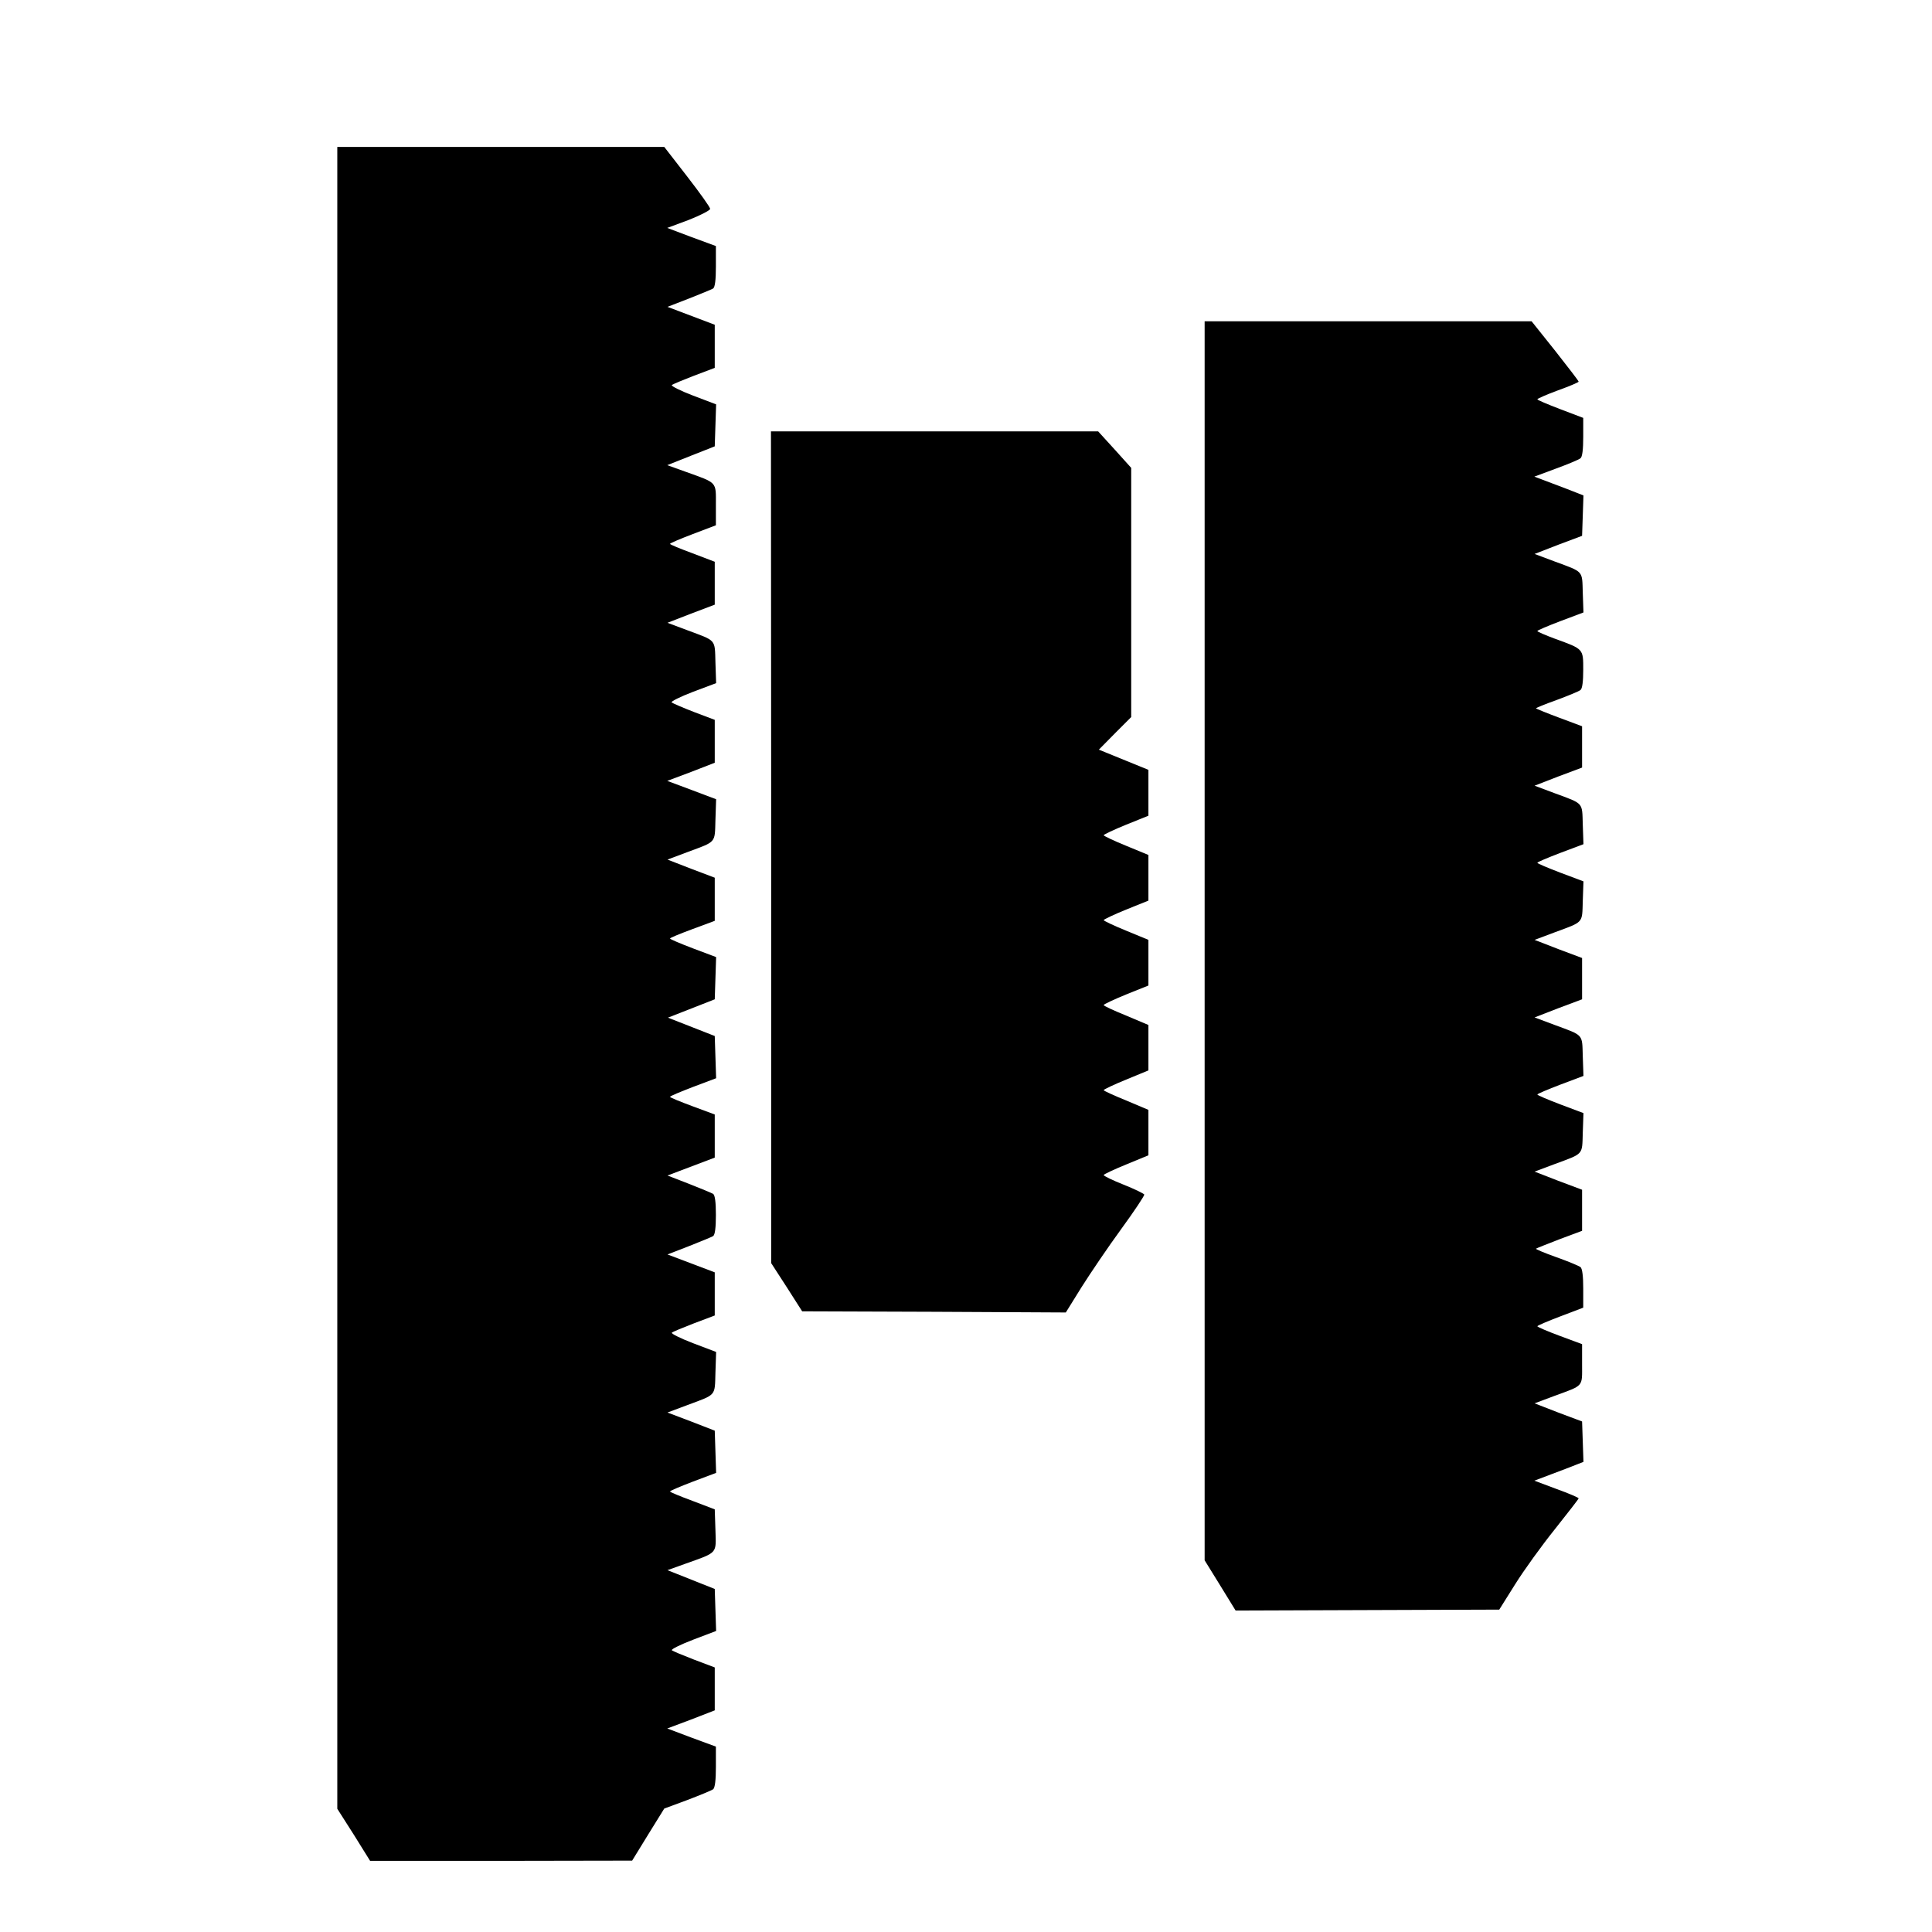
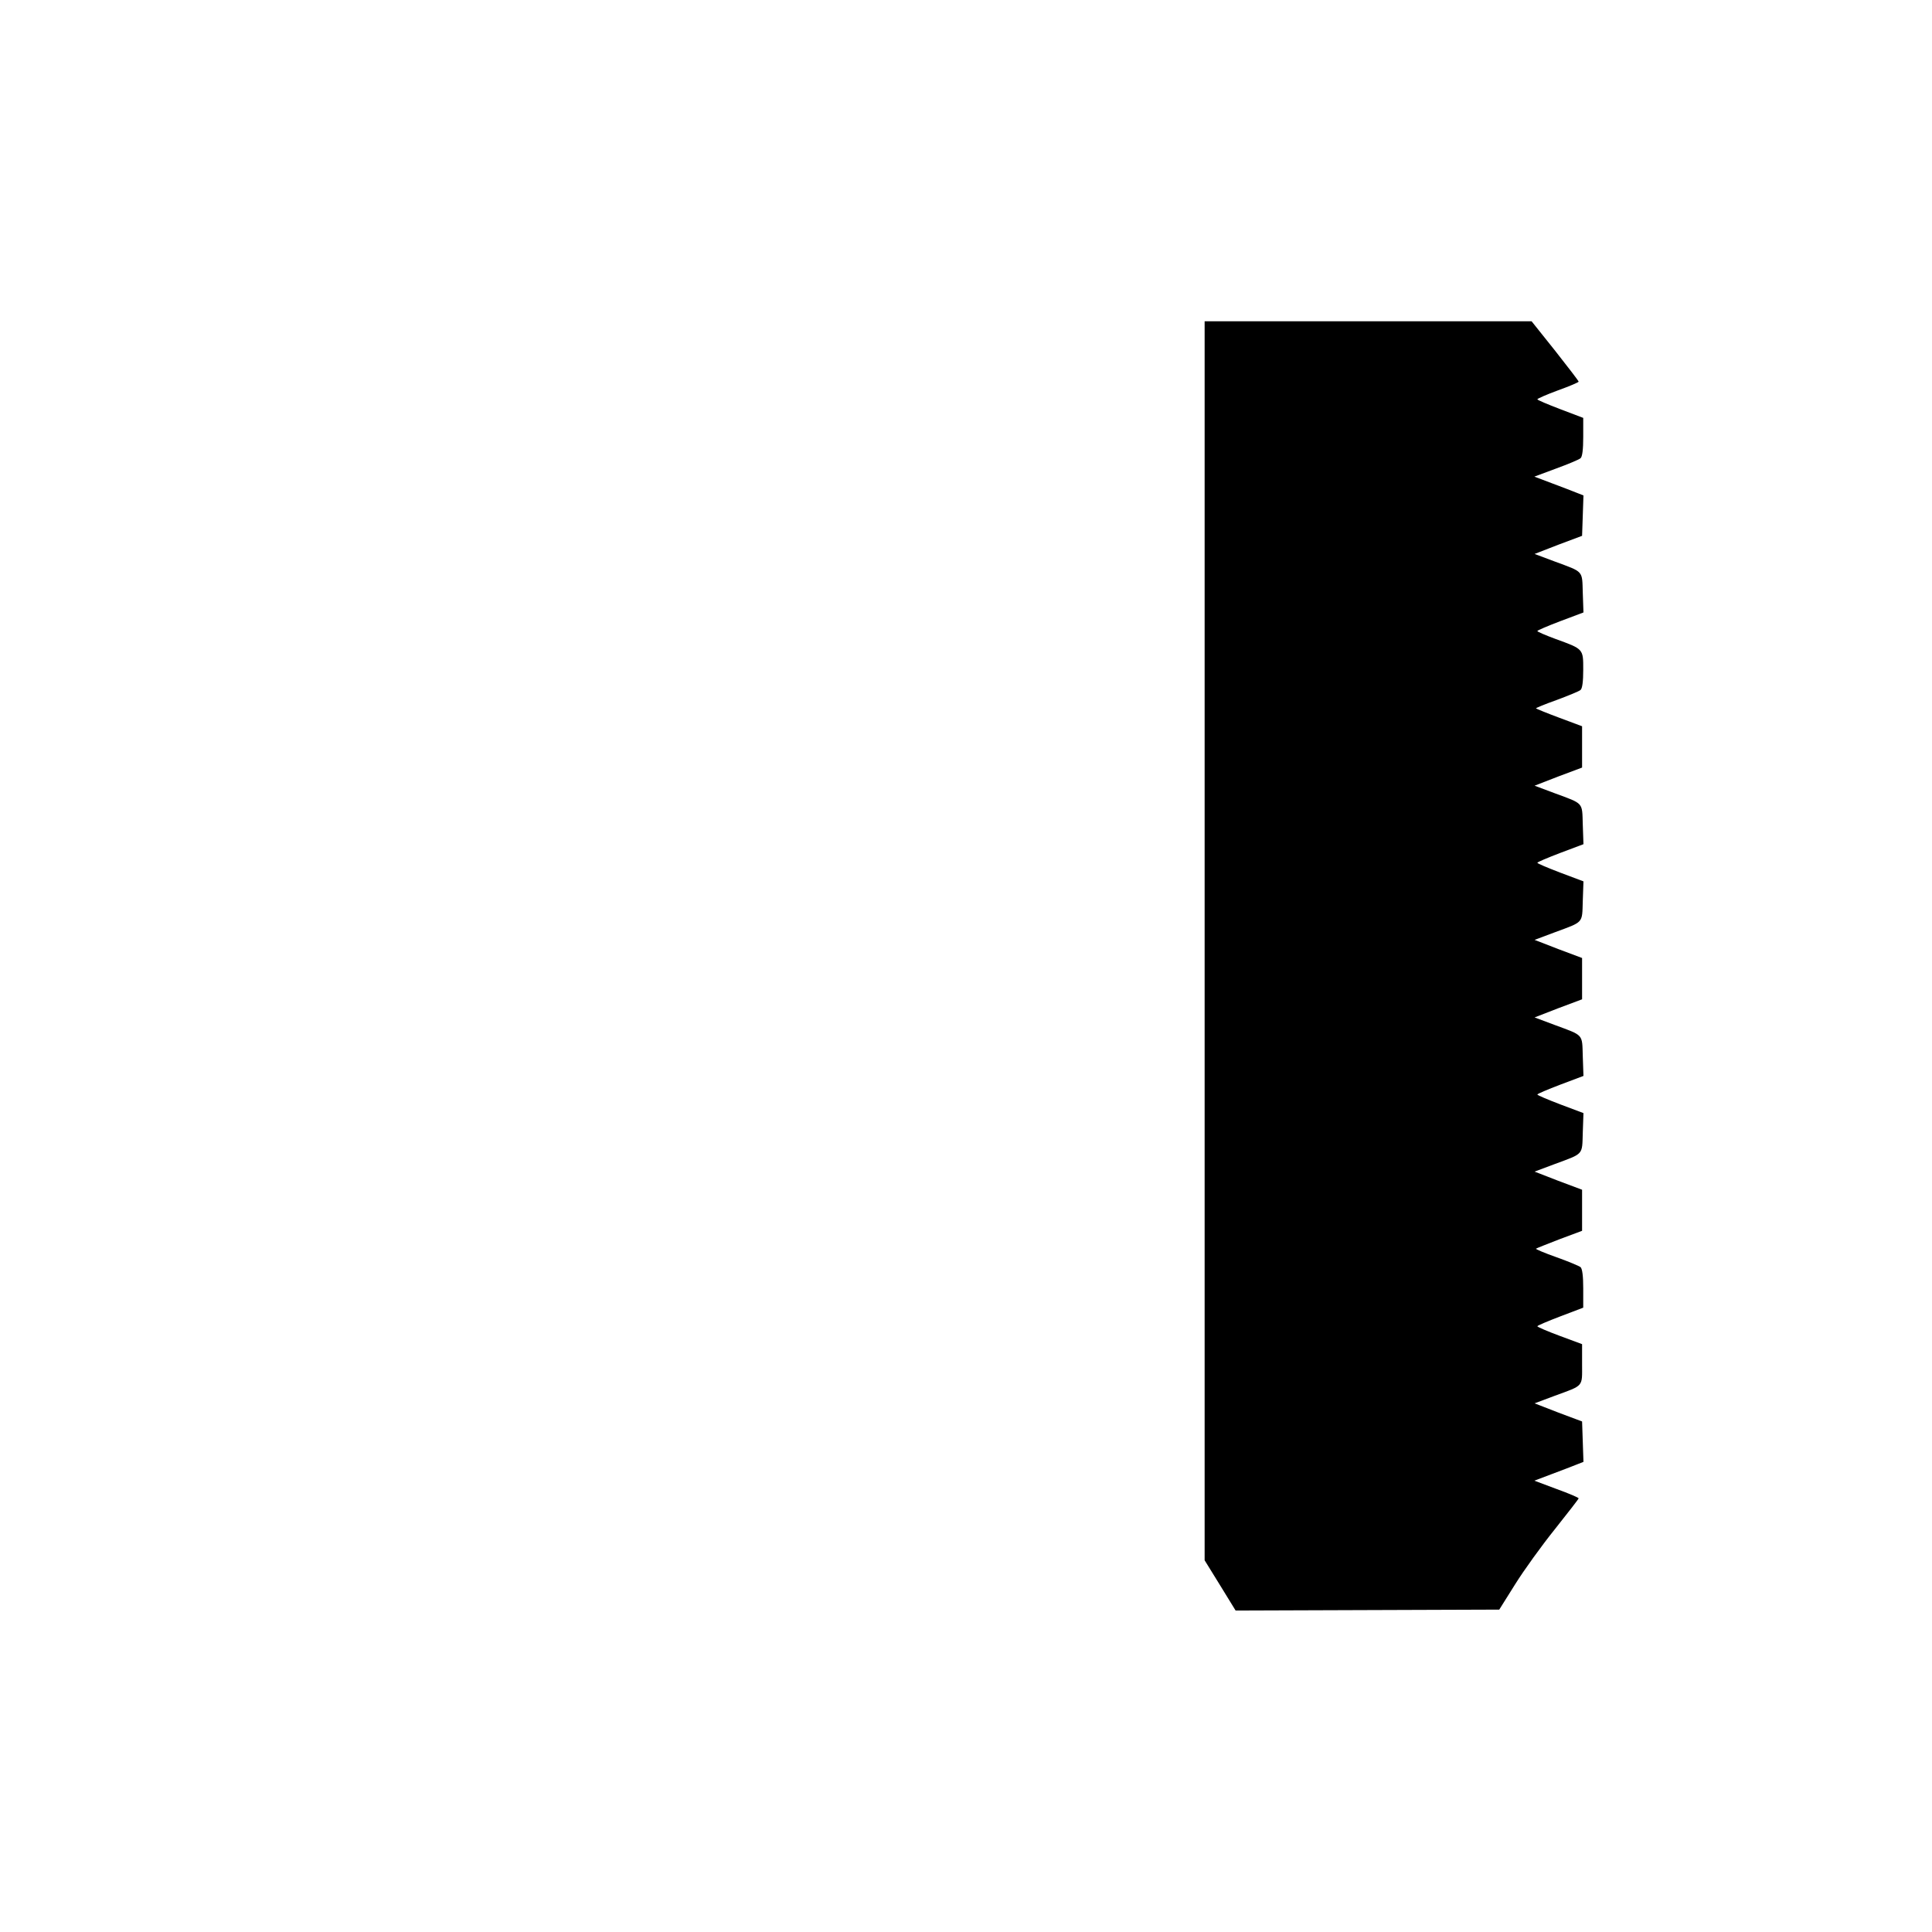
<svg xmlns="http://www.w3.org/2000/svg" version="1.0" width="100mm" height="100mm" viewBox="0 0 596 842" preserveAspectRatio="xMidYMid meet">
  <g transform="translate(0,842) scale(0.1,-0.1)" fill="#000000" stroke="none">
-     <path d="M240 4159 l0 -3622 72 -113 71 -114 571 0 571 1 70 114 70 113 100 37 c55 21 106 42 113 47 8 7 12 40 12 98 l0 88 -106 39 -106 40 104 39 103 40 0 93 0 94 -90 34 c-49 19 -93 37 -97 41 -4 4 38 25 93 46 l100 38 -3 91 -3 92 -103 41 -103 41 78 28 c143 51 134 42 131 147 l-3 90 -97 37 c-54 20 -98 38 -98 41 0 3 45 22 100 43 l101 38 -3 92 -3 92 -103 40 -103 39 88 33 c126 47 118 37 121 141 l3 90 -100 38 c-55 21 -97 42 -93 46 4 4 48 22 97 41 l90 34 0 94 0 94 -103 39 -103 39 93 36 c51 20 99 40 106 44 8 6 12 36 12 92 0 56 -4 86 -12 92 -7 4 -55 24 -106 44 l-93 36 103 39 103 39 0 94 0 94 -97 36 c-54 20 -98 38 -98 41 0 3 45 22 100 43 l101 38 -3 92 -3 92 -102 40 -102 40 102 40 102 40 3 92 3 92 -101 38 c-55 21 -100 40 -100 43 0 3 44 21 98 41 l97 36 0 94 0 94 -103 39 -103 40 88 33 c126 47 118 37 121 140 l3 90 -106 40 -107 40 104 39 103 40 0 93 0 94 -90 34 c-49 19 -93 38 -98 42 -4 4 38 25 93 46 l101 38 -3 90 c-3 103 5 93 -121 140 l-88 33 103 40 103 39 0 94 0 93 -97 37 c-54 20 -98 38 -98 41 0 3 45 22 100 43 l100 38 0 89 c0 103 8 94 -134 145 l-78 28 103 41 104 41 3 92 3 91 -100 38 c-55 21 -97 42 -93 46 4 4 48 22 97 41 l90 34 0 94 0 94 -103 39 -103 39 93 36 c51 20 99 40 106 44 8 6 12 37 12 96 l0 89 -106 39 -106 40 94 35 c51 20 93 42 93 48 0 7 -45 70 -100 141 l-100 129 -712 0 -713 0 0 -3621z" />
    <path d="M4020 4320 l0 -2700 68 -110 67 -109 574 2 575 2 69 110 c38 61 116 169 173 240 57 72 104 132 104 135 0 3 -44 22 -97 41 l-96 36 74 28 c41 15 89 34 107 41 l33 13 -3 88 -3 88 -104 39 -103 40 88 33 c128 47 119 37 119 138 l0 87 -97 36 c-54 20 -98 39 -98 42 0 3 45 22 100 43 l100 38 0 83 c0 55 -4 87 -12 94 -7 5 -54 25 -105 43 -51 18 -91 35 -89 37 2 2 48 20 102 41 l99 37 0 89 0 90 -104 39 -103 40 88 33 c127 47 119 38 122 136 l3 86 -101 38 c-55 21 -100 40 -100 43 0 3 45 22 100 43 l101 38 -3 86 c-3 98 5 89 -122 136 l-88 33 103 40 104 39 0 90 0 90 -104 39 -103 40 88 33 c127 47 119 38 122 136 l3 86 -101 38 c-55 21 -100 40 -100 43 0 3 45 22 100 43 l101 38 -3 86 c-3 98 5 89 -122 136 l-88 33 103 40 104 39 0 90 0 90 -99 37 c-54 20 -100 39 -102 41 -2 1 38 18 89 36 51 19 98 38 105 44 8 6 12 37 12 88 0 92 2 90 -122 135 -43 16 -78 31 -78 34 0 3 45 22 100 43 l101 38 -3 86 c-3 98 5 89 -122 136 l-88 33 103 40 104 39 3 88 3 88 -33 13 c-18 7 -66 26 -107 41 l-74 28 94 35 c52 19 100 39 107 45 8 6 12 38 12 93 l0 83 -100 38 c-55 21 -100 40 -100 43 0 3 41 21 90 39 50 18 90 35 90 38 0 3 -46 63 -102 134 l-103 129 -712 0 -713 0 0 -2700z" />
-     <path d="M2131 4728 l0 -1813 68 -105 67 -105 575 -2 574 -3 69 111 c38 60 115 174 172 252 57 78 102 146 101 151 -2 4 -42 24 -90 43 -48 19 -87 38 -87 42 0 3 44 24 98 46 l97 40 0 99 0 99 -97 41 c-54 22 -98 42 -98 45 0 3 44 24 98 46 l97 40 0 99 0 99 -97 41 c-54 22 -98 42 -98 46 0 3 44 24 98 46 l97 39 0 99 0 100 -97 40 c-54 22 -98 43 -98 46 0 3 44 24 98 46 l97 39 0 99 0 100 -97 40 c-54 22 -98 43 -98 46 0 3 44 24 98 46 l97 39 0 100 0 100 -108 44 -108 44 70 71 71 71 0 543 0 543 -72 80 -72 79 -713 0 -713 0 1 -1812z" />
  </g>
</svg>